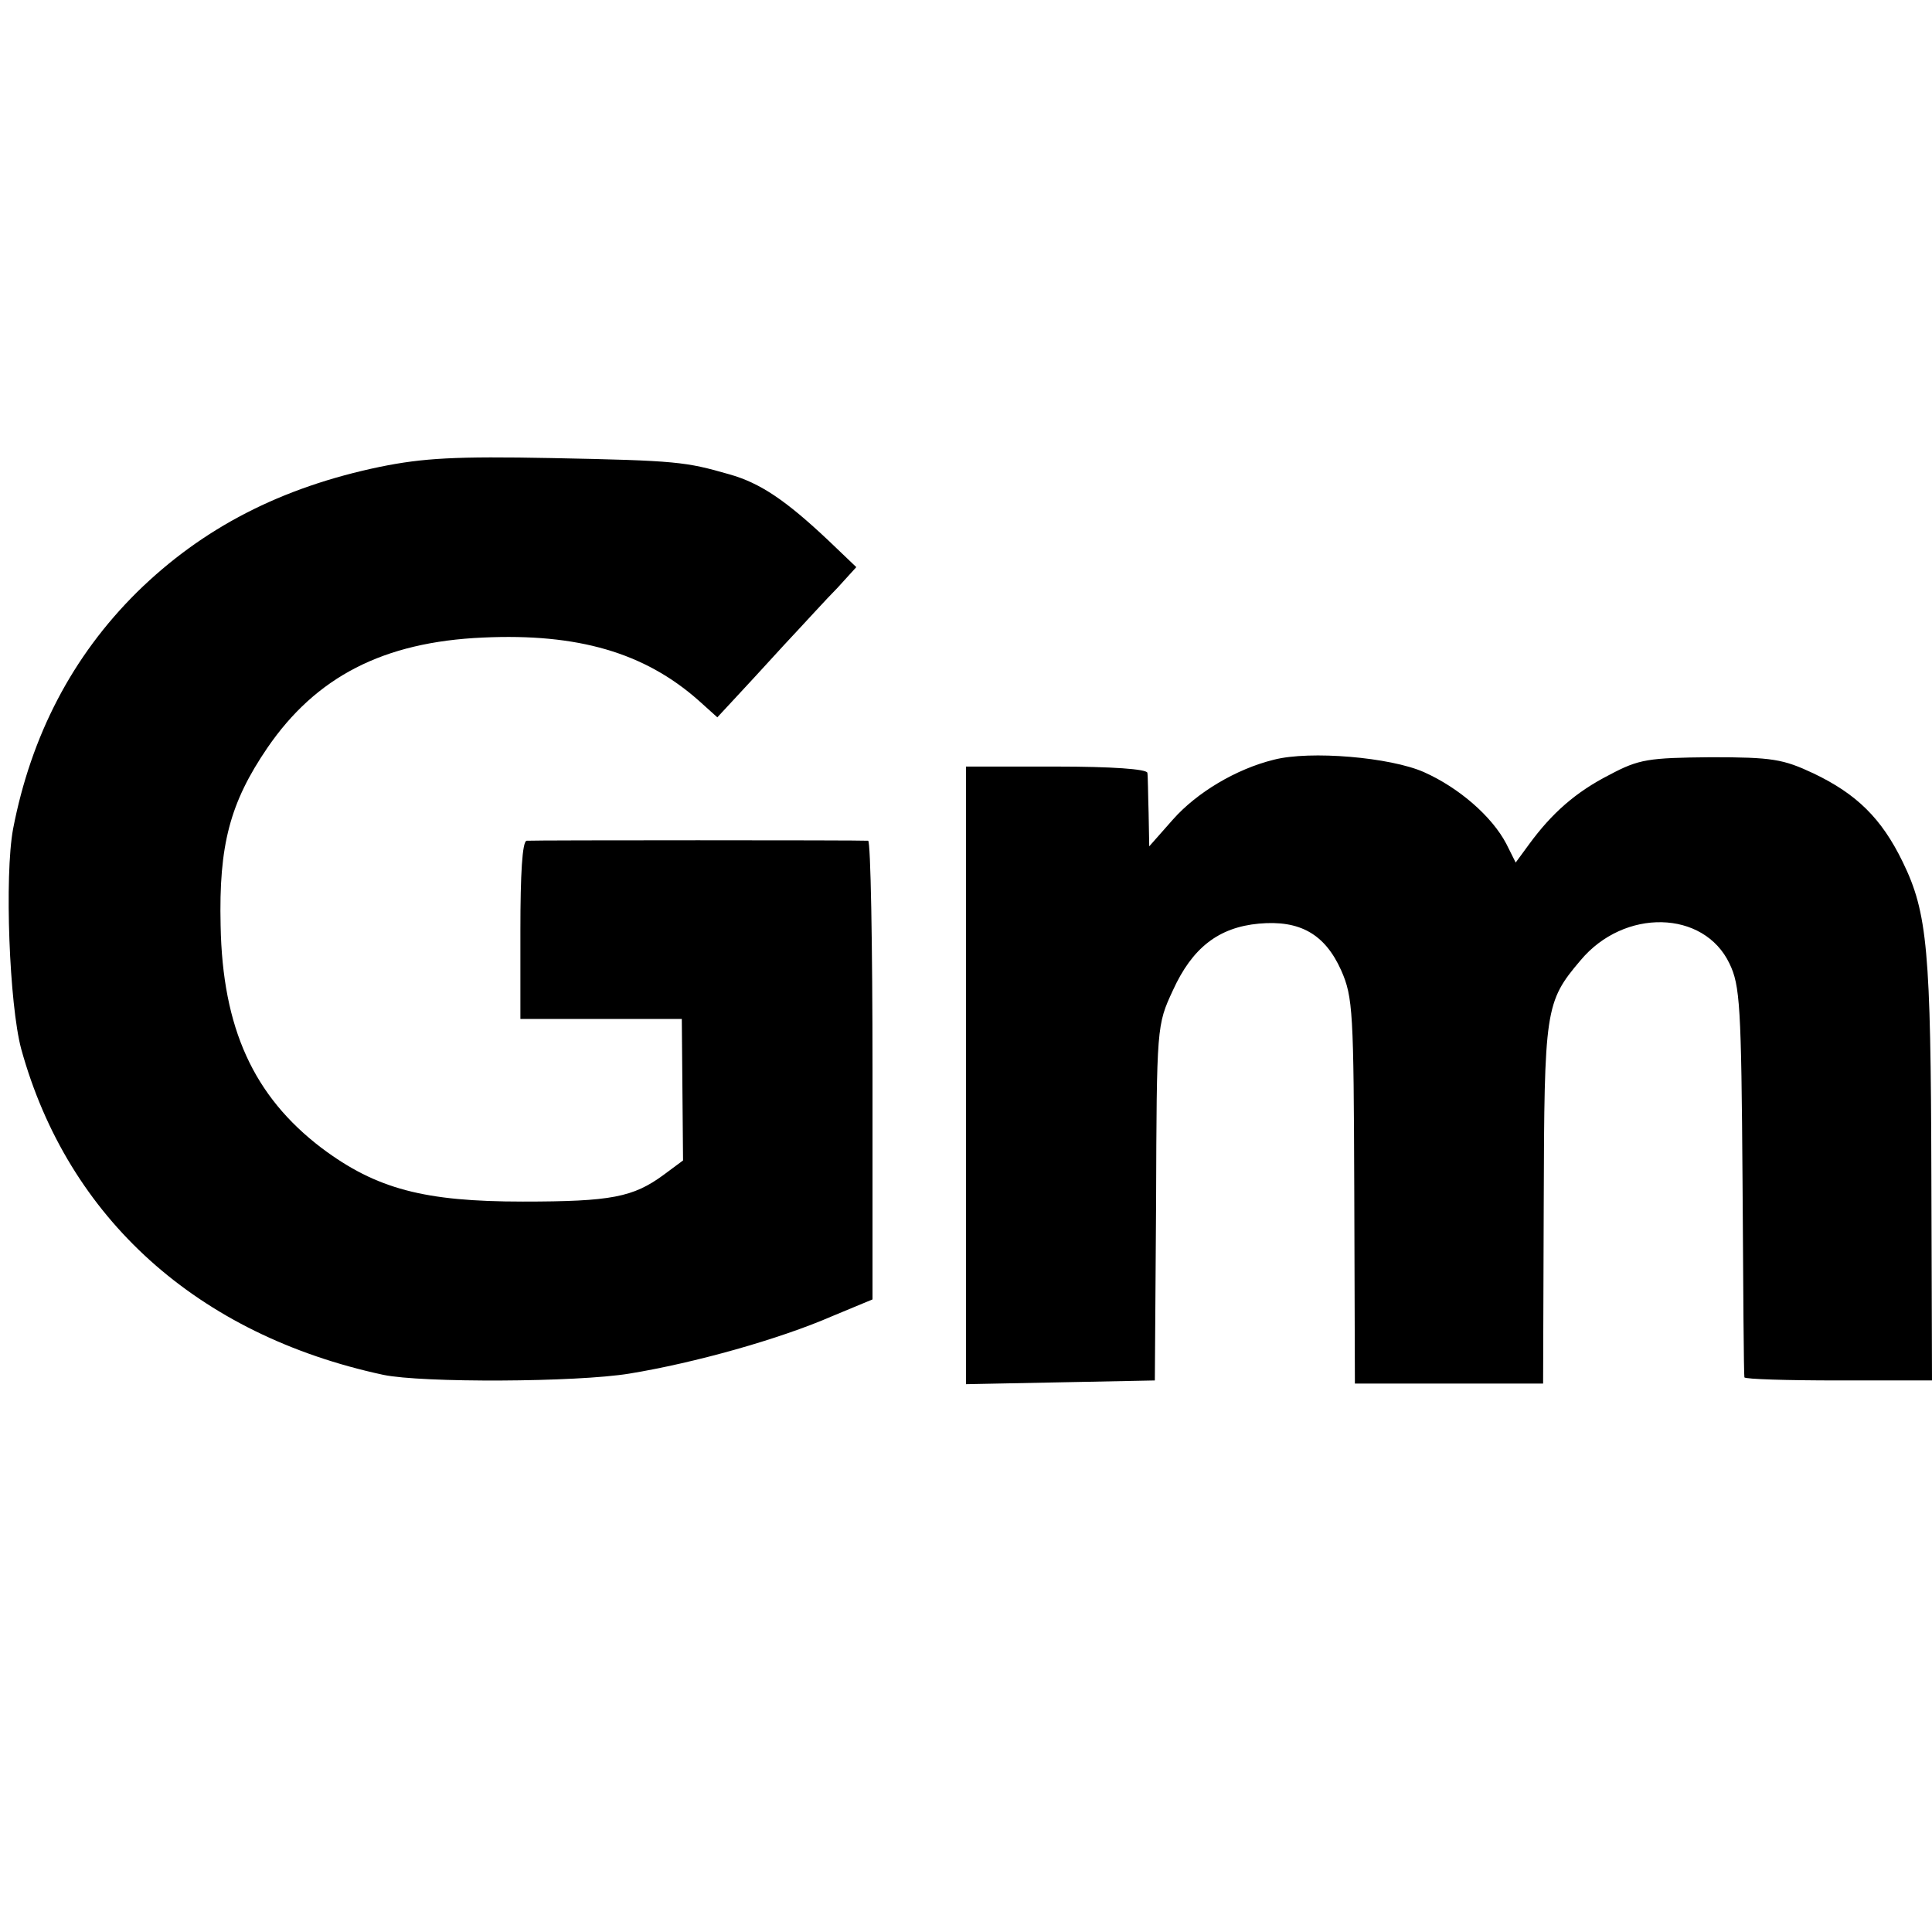
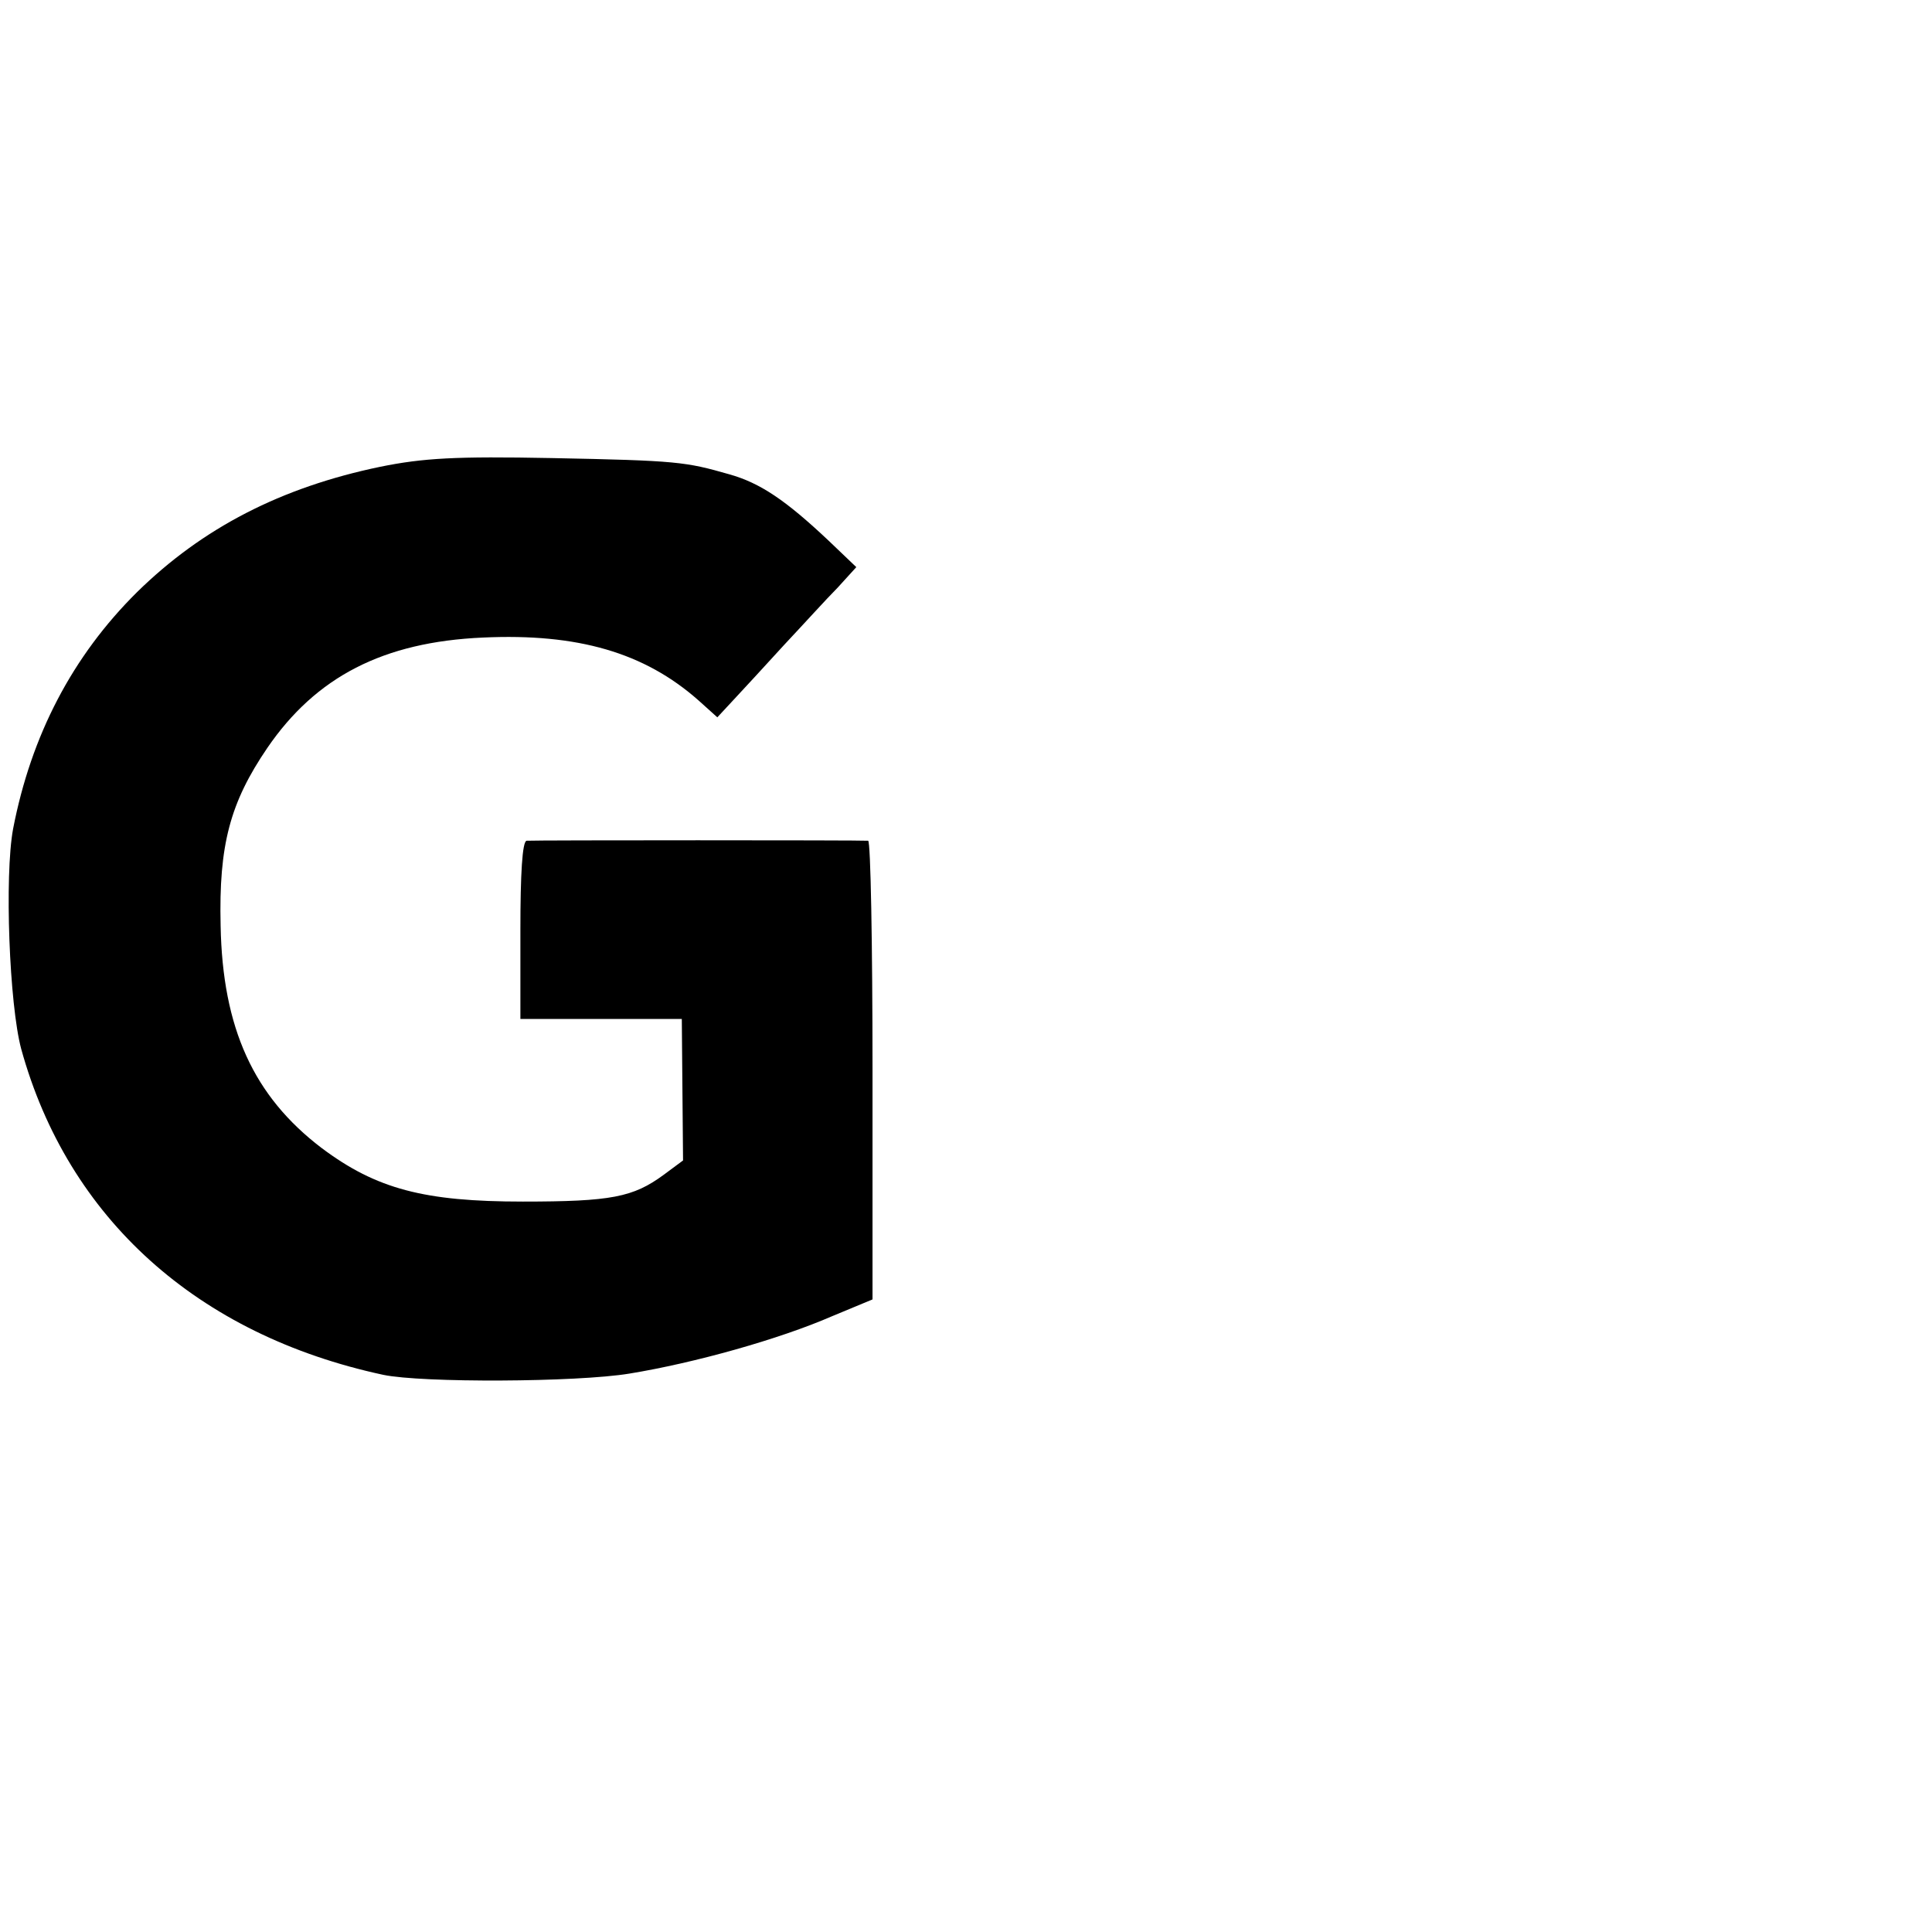
<svg xmlns="http://www.w3.org/2000/svg" version="1.0" width="310pt" height="310pt" viewBox="0 0 310 310" preserveAspectRatio="xMidYMid meet">
  <g transform="translate(0,310) scale(0.1,-0.1)" fill="#000000" stroke="none">
    <path d="M610 2351 c-159 -33 -285 -98 -390 -201 -104 -103 -170 -230 -199 -380 -14 -76 -6 -282 13 -353 75 -272 283 -459 581 -523 62 -13 310 -12 395 2 104 17 240 55 325 92 l65 27 0 368 c0 202 -3 367 -7 368 -11 1 -535 1 -548 0 -7 -1 -10 -54 -10 -143 l0 -143 130 0 129 0 1 -114 1 -113 -31 -23 c-49 -36 -84 -43 -226 -43 -158 0 -235 20 -323 86 -109 83 -159 192 -162 357 -3 129 15 197 75 285 78 114 186 170 346 177 152 7 259 -24 346 -101 l30 -27 26 28 c14 15 51 55 81 88 31 33 69 75 86 92 l30 33 -45 43 c-68 64 -109 92 -159 106 -70 20 -83 22 -285 26 -154 3 -206 0 -275 -14z" />
-     <path d="M2044 1881 c-61 -15 -124 -53 -162 -96 l-38 -43 -1 54 c-1 30 -1 59 -2 64 -1 6 -57 10 -146 10 l-145 0 0 -495 0 -496 152 3 151 3 2 285 c1 284 1 285 27 341 31 68 73 101 138 107 66 6 106 -17 132 -75 19 -43 20 -67 21 -354 l1 -309 151 0 151 0 1 288 c1 312 2 324 59 391 70 84 198 81 239 -5 17 -35 19 -68 21 -349 1 -170 2 -312 3 -315 1 -3 69 -5 151 -5 l150 0 -1 330 c-1 360 -6 420 -46 502 -34 70 -74 109 -143 142 -49 23 -66 26 -165 26 -100 -1 -115 -3 -162 -28 -55 -28 -93 -62 -129 -111 l-22 -30 -15 30 c-23 44 -76 90 -132 115 -54 24 -183 35 -241 20z" />
  </g>
</svg>